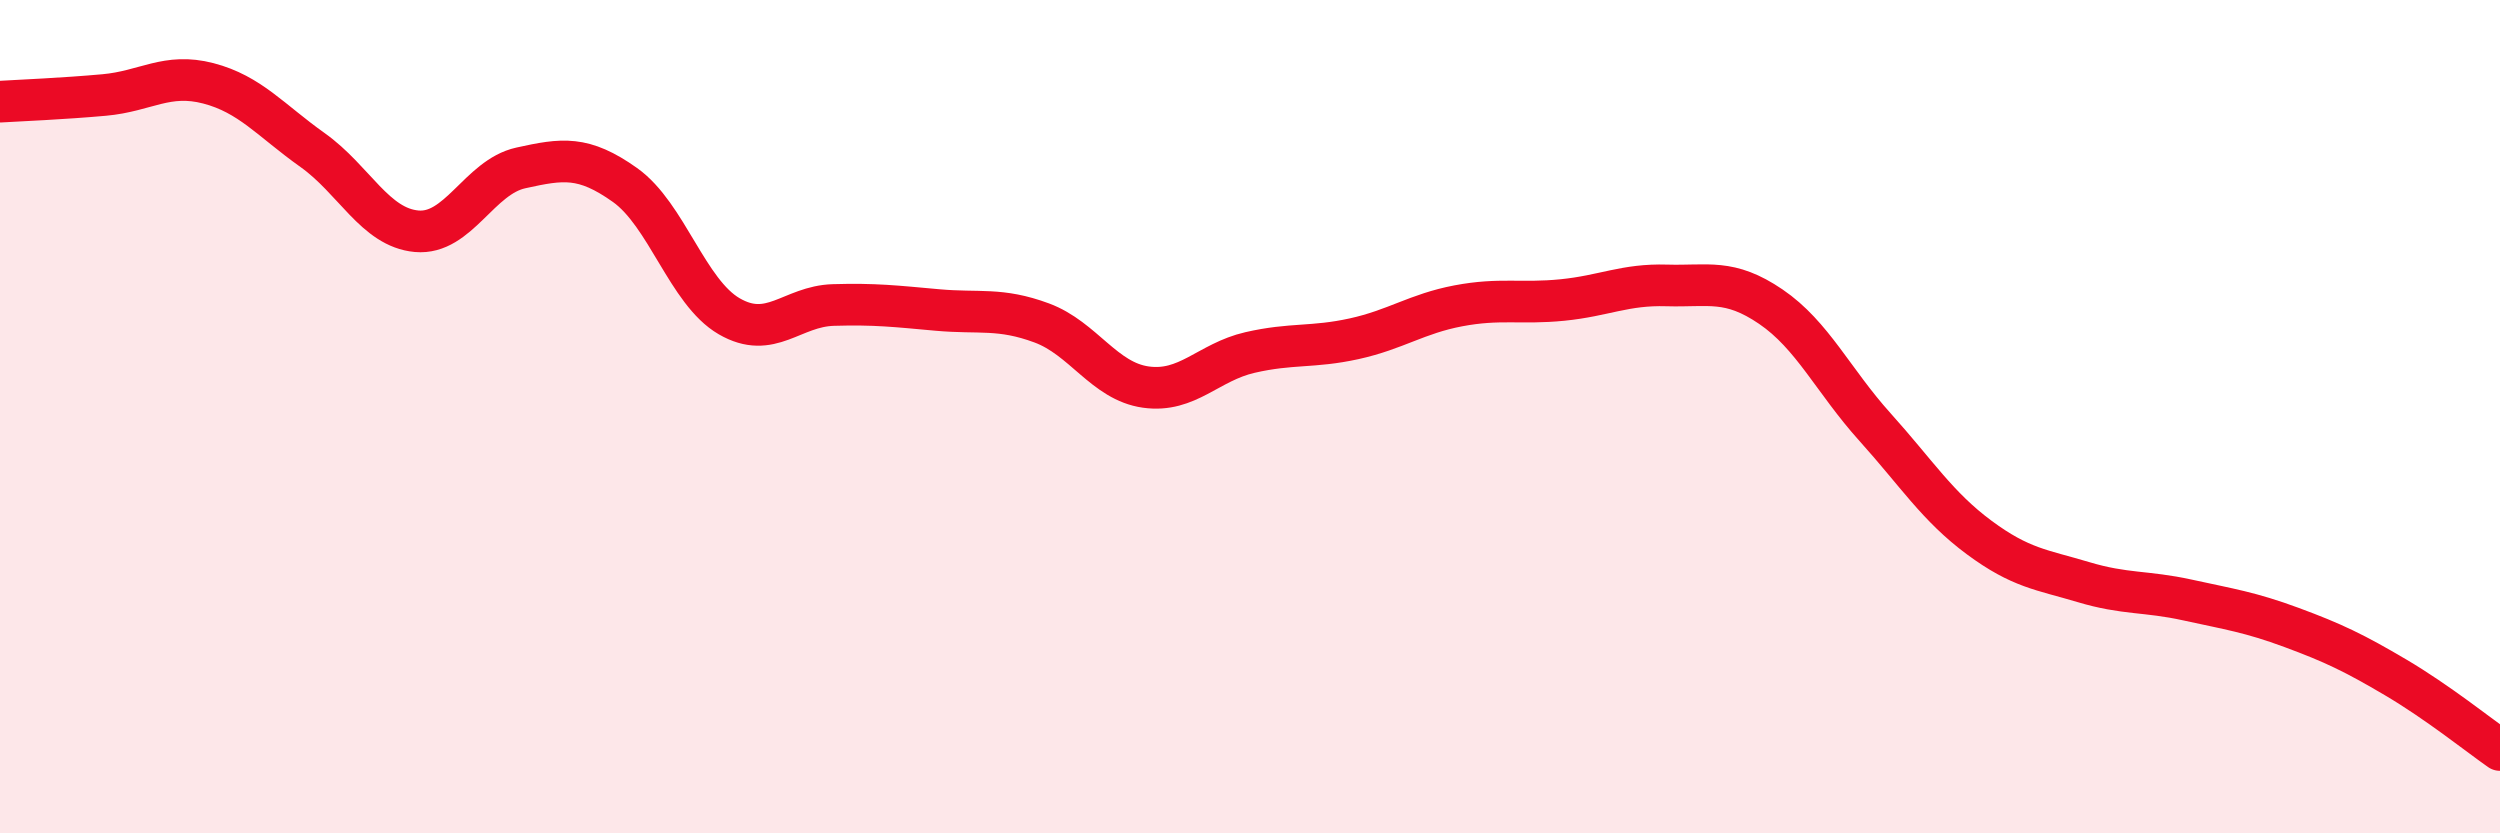
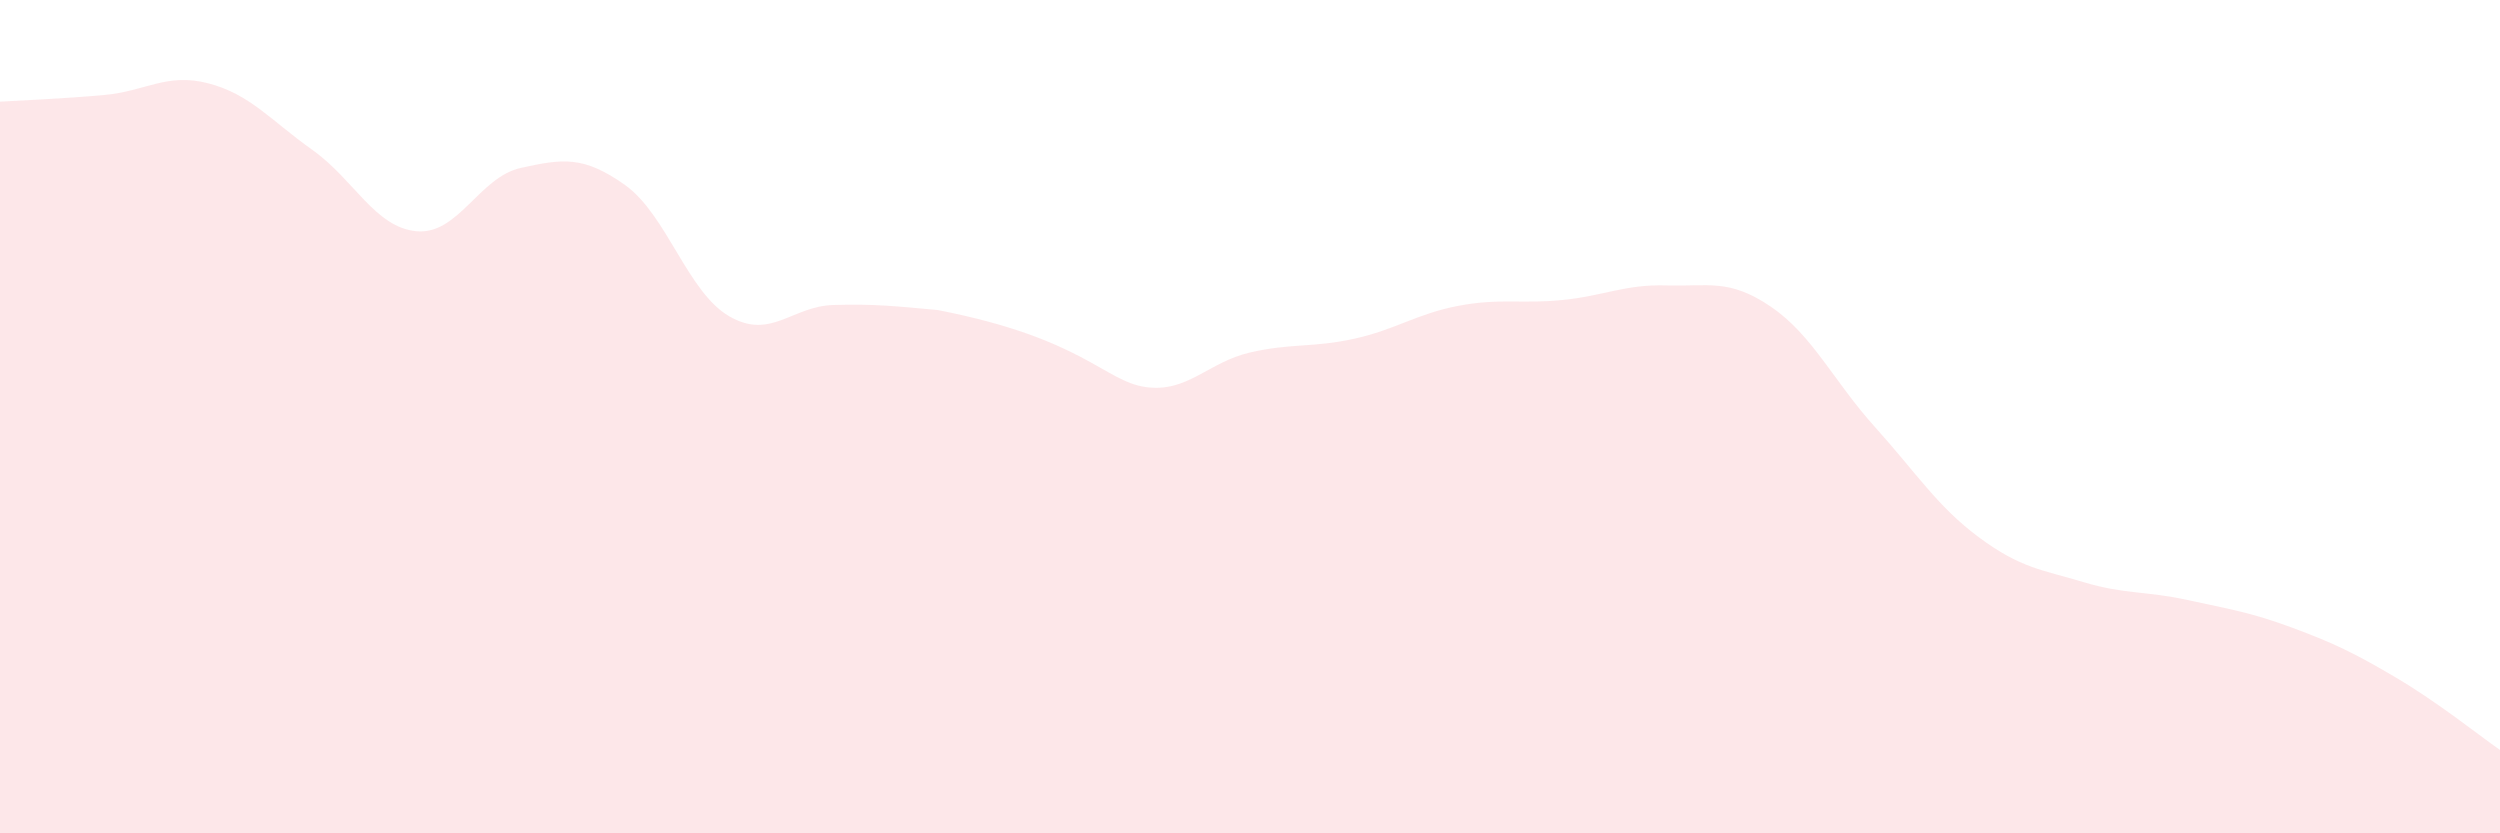
<svg xmlns="http://www.w3.org/2000/svg" width="60" height="20" viewBox="0 0 60 20">
-   <path d="M 0,2.44 C 0.5,2.41 1.5,2.37 2.5,2.28 C 3.5,2.19 4,1.74 5,2 C 6,2.26 6.5,2.89 7.5,3.6 C 8.5,4.31 9,5.46 10,5.55 C 11,5.64 11.5,4.25 12.5,4.03 C 13.5,3.81 14,3.73 15,4.44 C 16,5.15 16.5,7.01 17.5,7.59 C 18.5,8.17 19,7.35 20,7.32 C 21,7.29 21.5,7.35 22.5,7.44 C 23.5,7.53 24,7.38 25,7.75 C 26,8.12 26.5,9.15 27.5,9.29 C 28.5,9.43 29,8.69 30,8.46 C 31,8.23 31.5,8.35 32.5,8.13 C 33.5,7.91 34,7.53 35,7.34 C 36,7.15 36.5,7.3 37.5,7.2 C 38.5,7.1 39,6.82 40,6.85 C 41,6.88 41.5,6.68 42.5,7.36 C 43.5,8.04 44,9.14 45,10.25 C 46,11.36 46.5,12.16 47.5,12.9 C 48.5,13.64 49,13.67 50,13.97 C 51,14.27 51.5,14.18 52.5,14.4 C 53.5,14.62 54,14.69 55,15.06 C 56,15.43 56.5,15.67 57.5,16.26 C 58.5,16.85 59.5,17.65 60,18L60 20L0 20Z" fill="#EB0A25" opacity="0.1" stroke-linecap="round" stroke-linejoin="round" />
-   <path d="M 0,2.44 C 0.5,2.41 1.5,2.37 2.5,2.28 C 3.5,2.19 4,1.74 5,2 C 6,2.26 6.5,2.89 7.5,3.6 C 8.5,4.31 9,5.46 10,5.55 C 11,5.64 11.5,4.25 12.5,4.03 C 13.5,3.81 14,3.73 15,4.44 C 16,5.15 16.5,7.01 17.5,7.59 C 18.5,8.17 19,7.35 20,7.32 C 21,7.29 21.5,7.35 22.5,7.44 C 23.5,7.53 24,7.38 25,7.75 C 26,8.12 26.5,9.15 27.5,9.29 C 28.5,9.43 29,8.69 30,8.46 C 31,8.23 31.5,8.35 32.5,8.13 C 33.5,7.91 34,7.53 35,7.34 C 36,7.15 36.5,7.3 37.5,7.2 C 38.5,7.1 39,6.82 40,6.85 C 41,6.88 41.5,6.68 42.5,7.36 C 43.5,8.04 44,9.14 45,10.25 C 46,11.36 46.5,12.16 47.5,12.9 C 48.5,13.64 49,13.67 50,13.97 C 51,14.27 51.5,14.18 52.5,14.4 C 53.5,14.62 54,14.69 55,15.06 C 56,15.43 56.5,15.67 57.5,16.26 C 58.5,16.85 59.5,17.65 60,18" stroke="#EB0A25" stroke-width="1" fill="none" stroke-linecap="round" stroke-linejoin="round" />
+   <path d="M 0,2.44 C 0.5,2.41 1.5,2.37 2.5,2.28 C 3.5,2.19 4,1.74 5,2 C 6,2.26 6.5,2.89 7.5,3.6 C 8.5,4.31 9,5.46 10,5.55 C 11,5.64 11.5,4.25 12.5,4.03 C 13.5,3.81 14,3.73 15,4.44 C 16,5.15 16.5,7.01 17.5,7.59 C 18.5,8.17 19,7.35 20,7.32 C 21,7.29 21.5,7.35 22.5,7.44 C 26,8.12 26.5,9.15 27.5,9.29 C 28.5,9.43 29,8.69 30,8.46 C 31,8.23 31.5,8.35 32.5,8.13 C 33.5,7.91 34,7.53 35,7.34 C 36,7.15 36.5,7.3 37.5,7.2 C 38.5,7.1 39,6.82 40,6.85 C 41,6.88 41.5,6.68 42.5,7.36 C 43.5,8.04 44,9.14 45,10.25 C 46,11.36 46.5,12.16 47.5,12.9 C 48.5,13.64 49,13.67 50,13.97 C 51,14.27 51.5,14.18 52.5,14.4 C 53.5,14.62 54,14.69 55,15.06 C 56,15.43 56.5,15.67 57.5,16.26 C 58.5,16.85 59.5,17.65 60,18L60 20L0 20Z" fill="#EB0A25" opacity="0.1" stroke-linecap="round" stroke-linejoin="round" />
</svg>